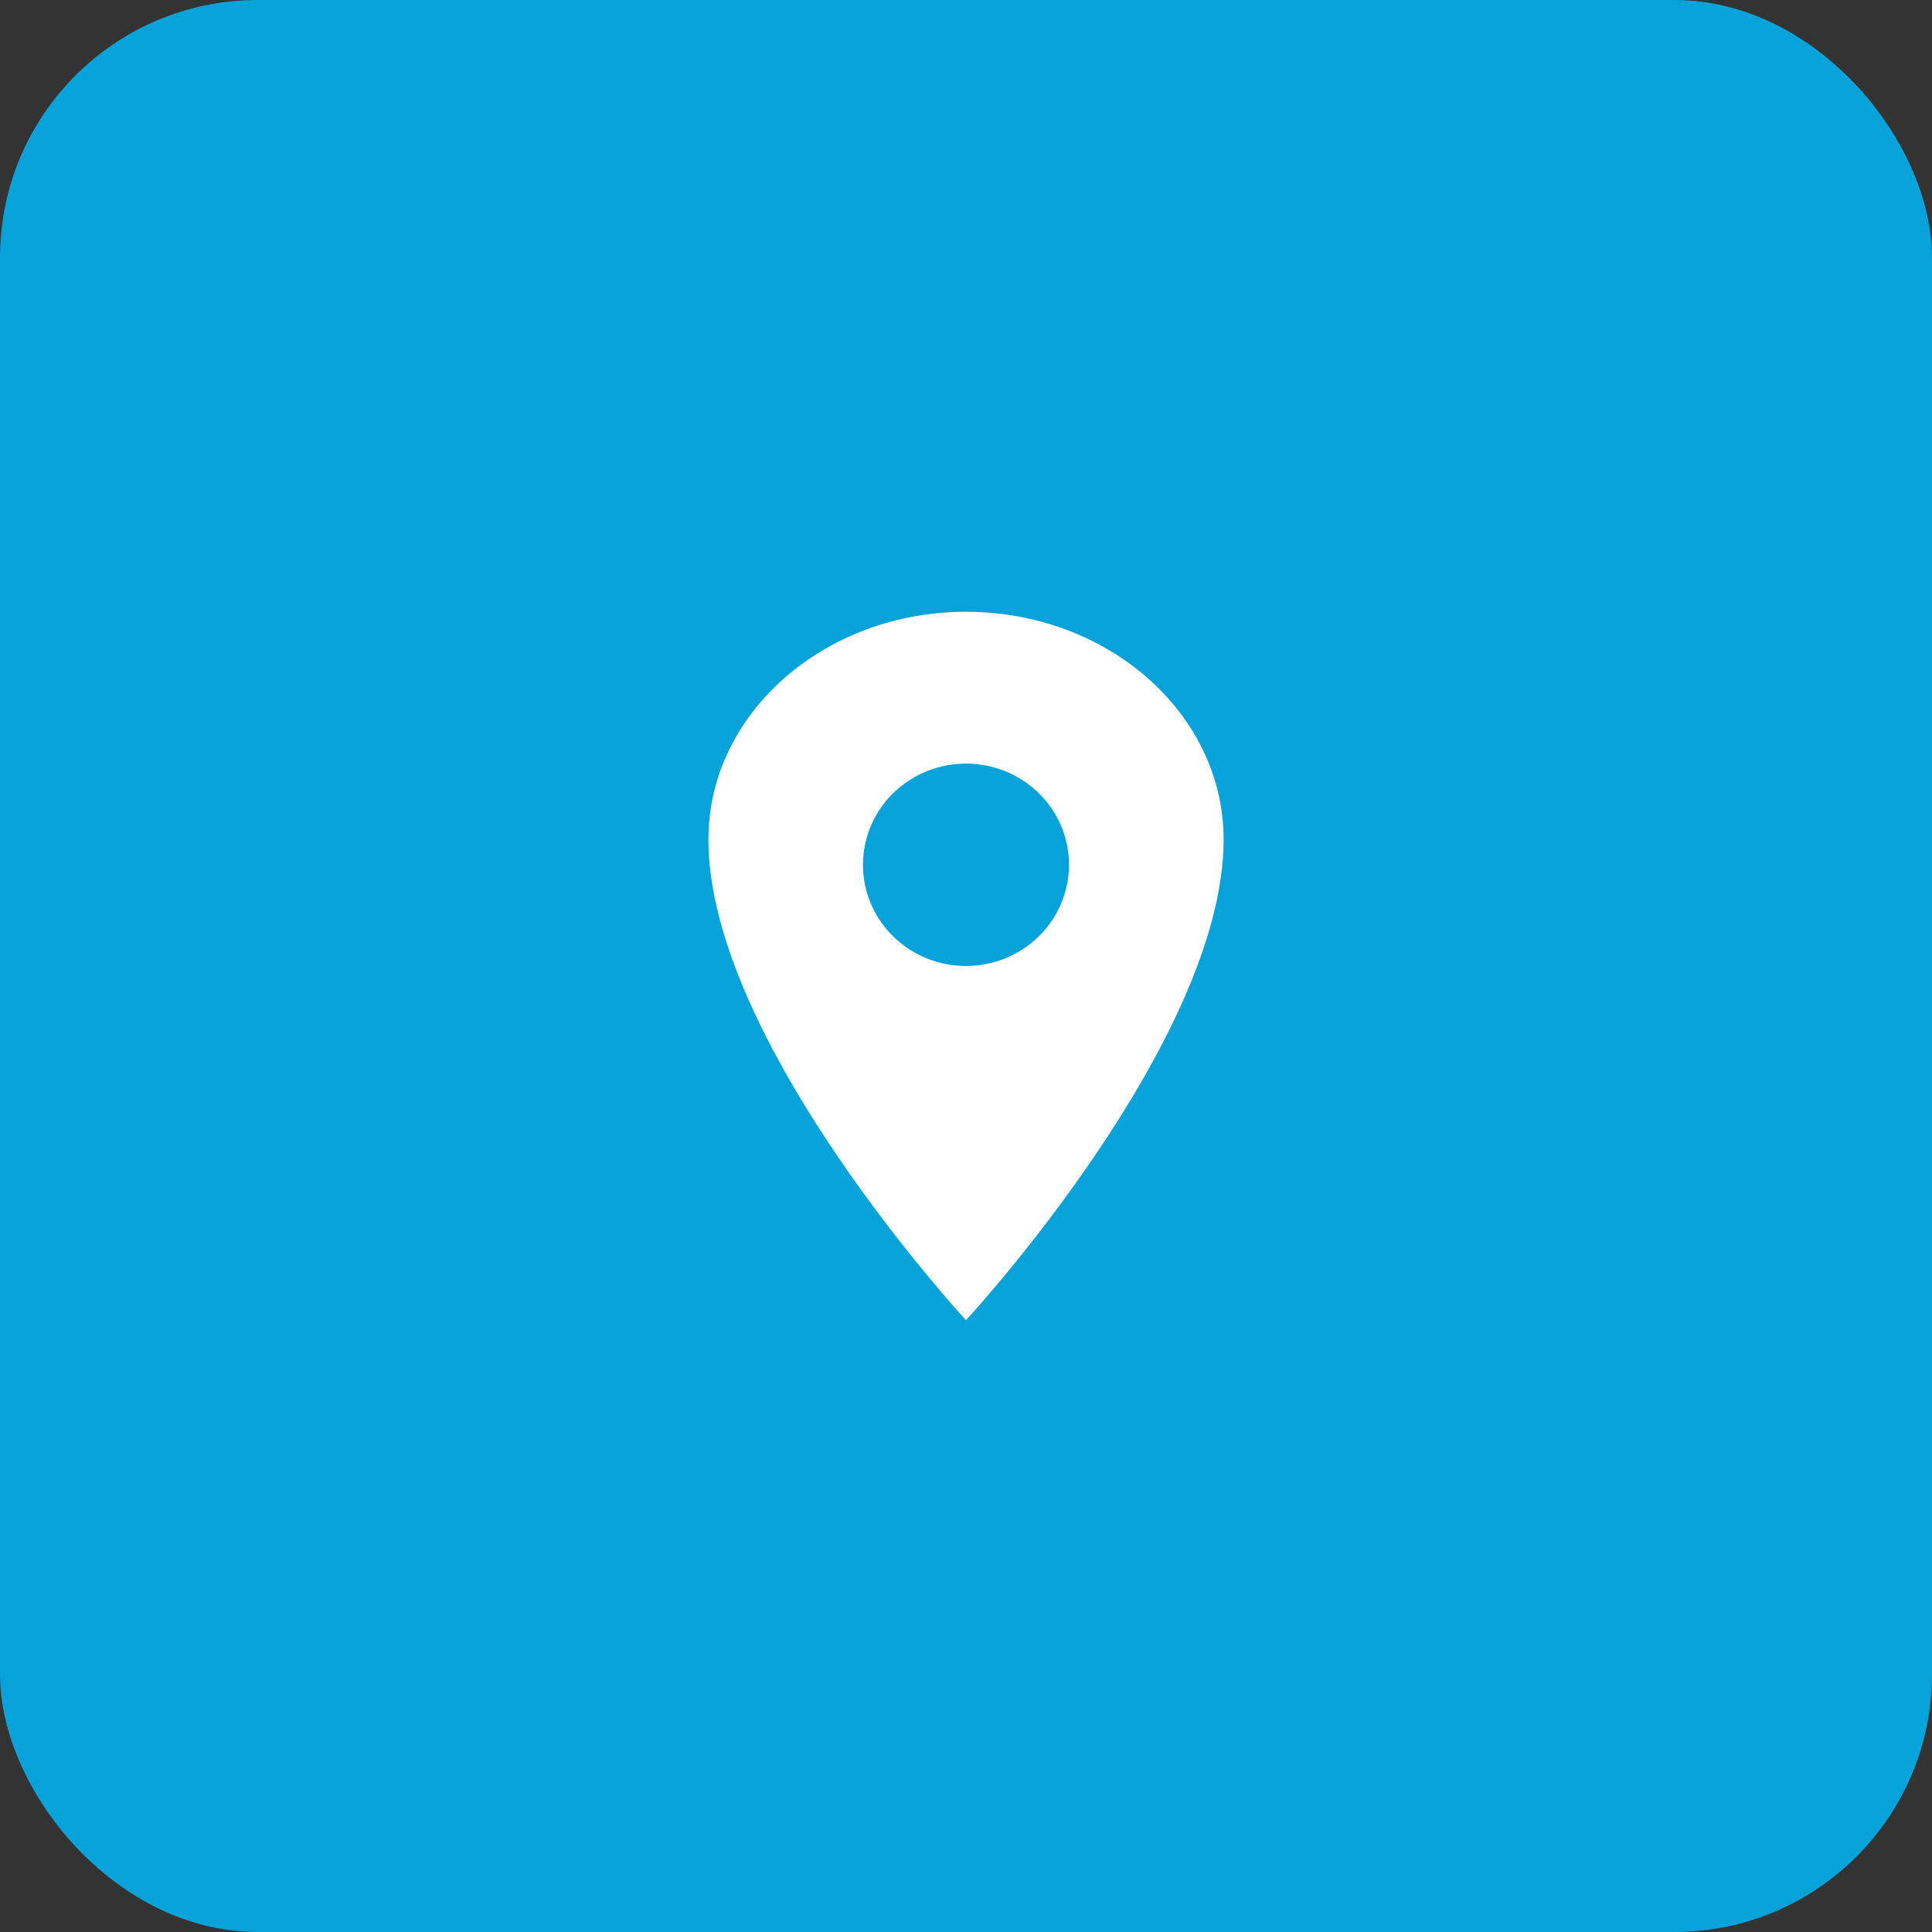
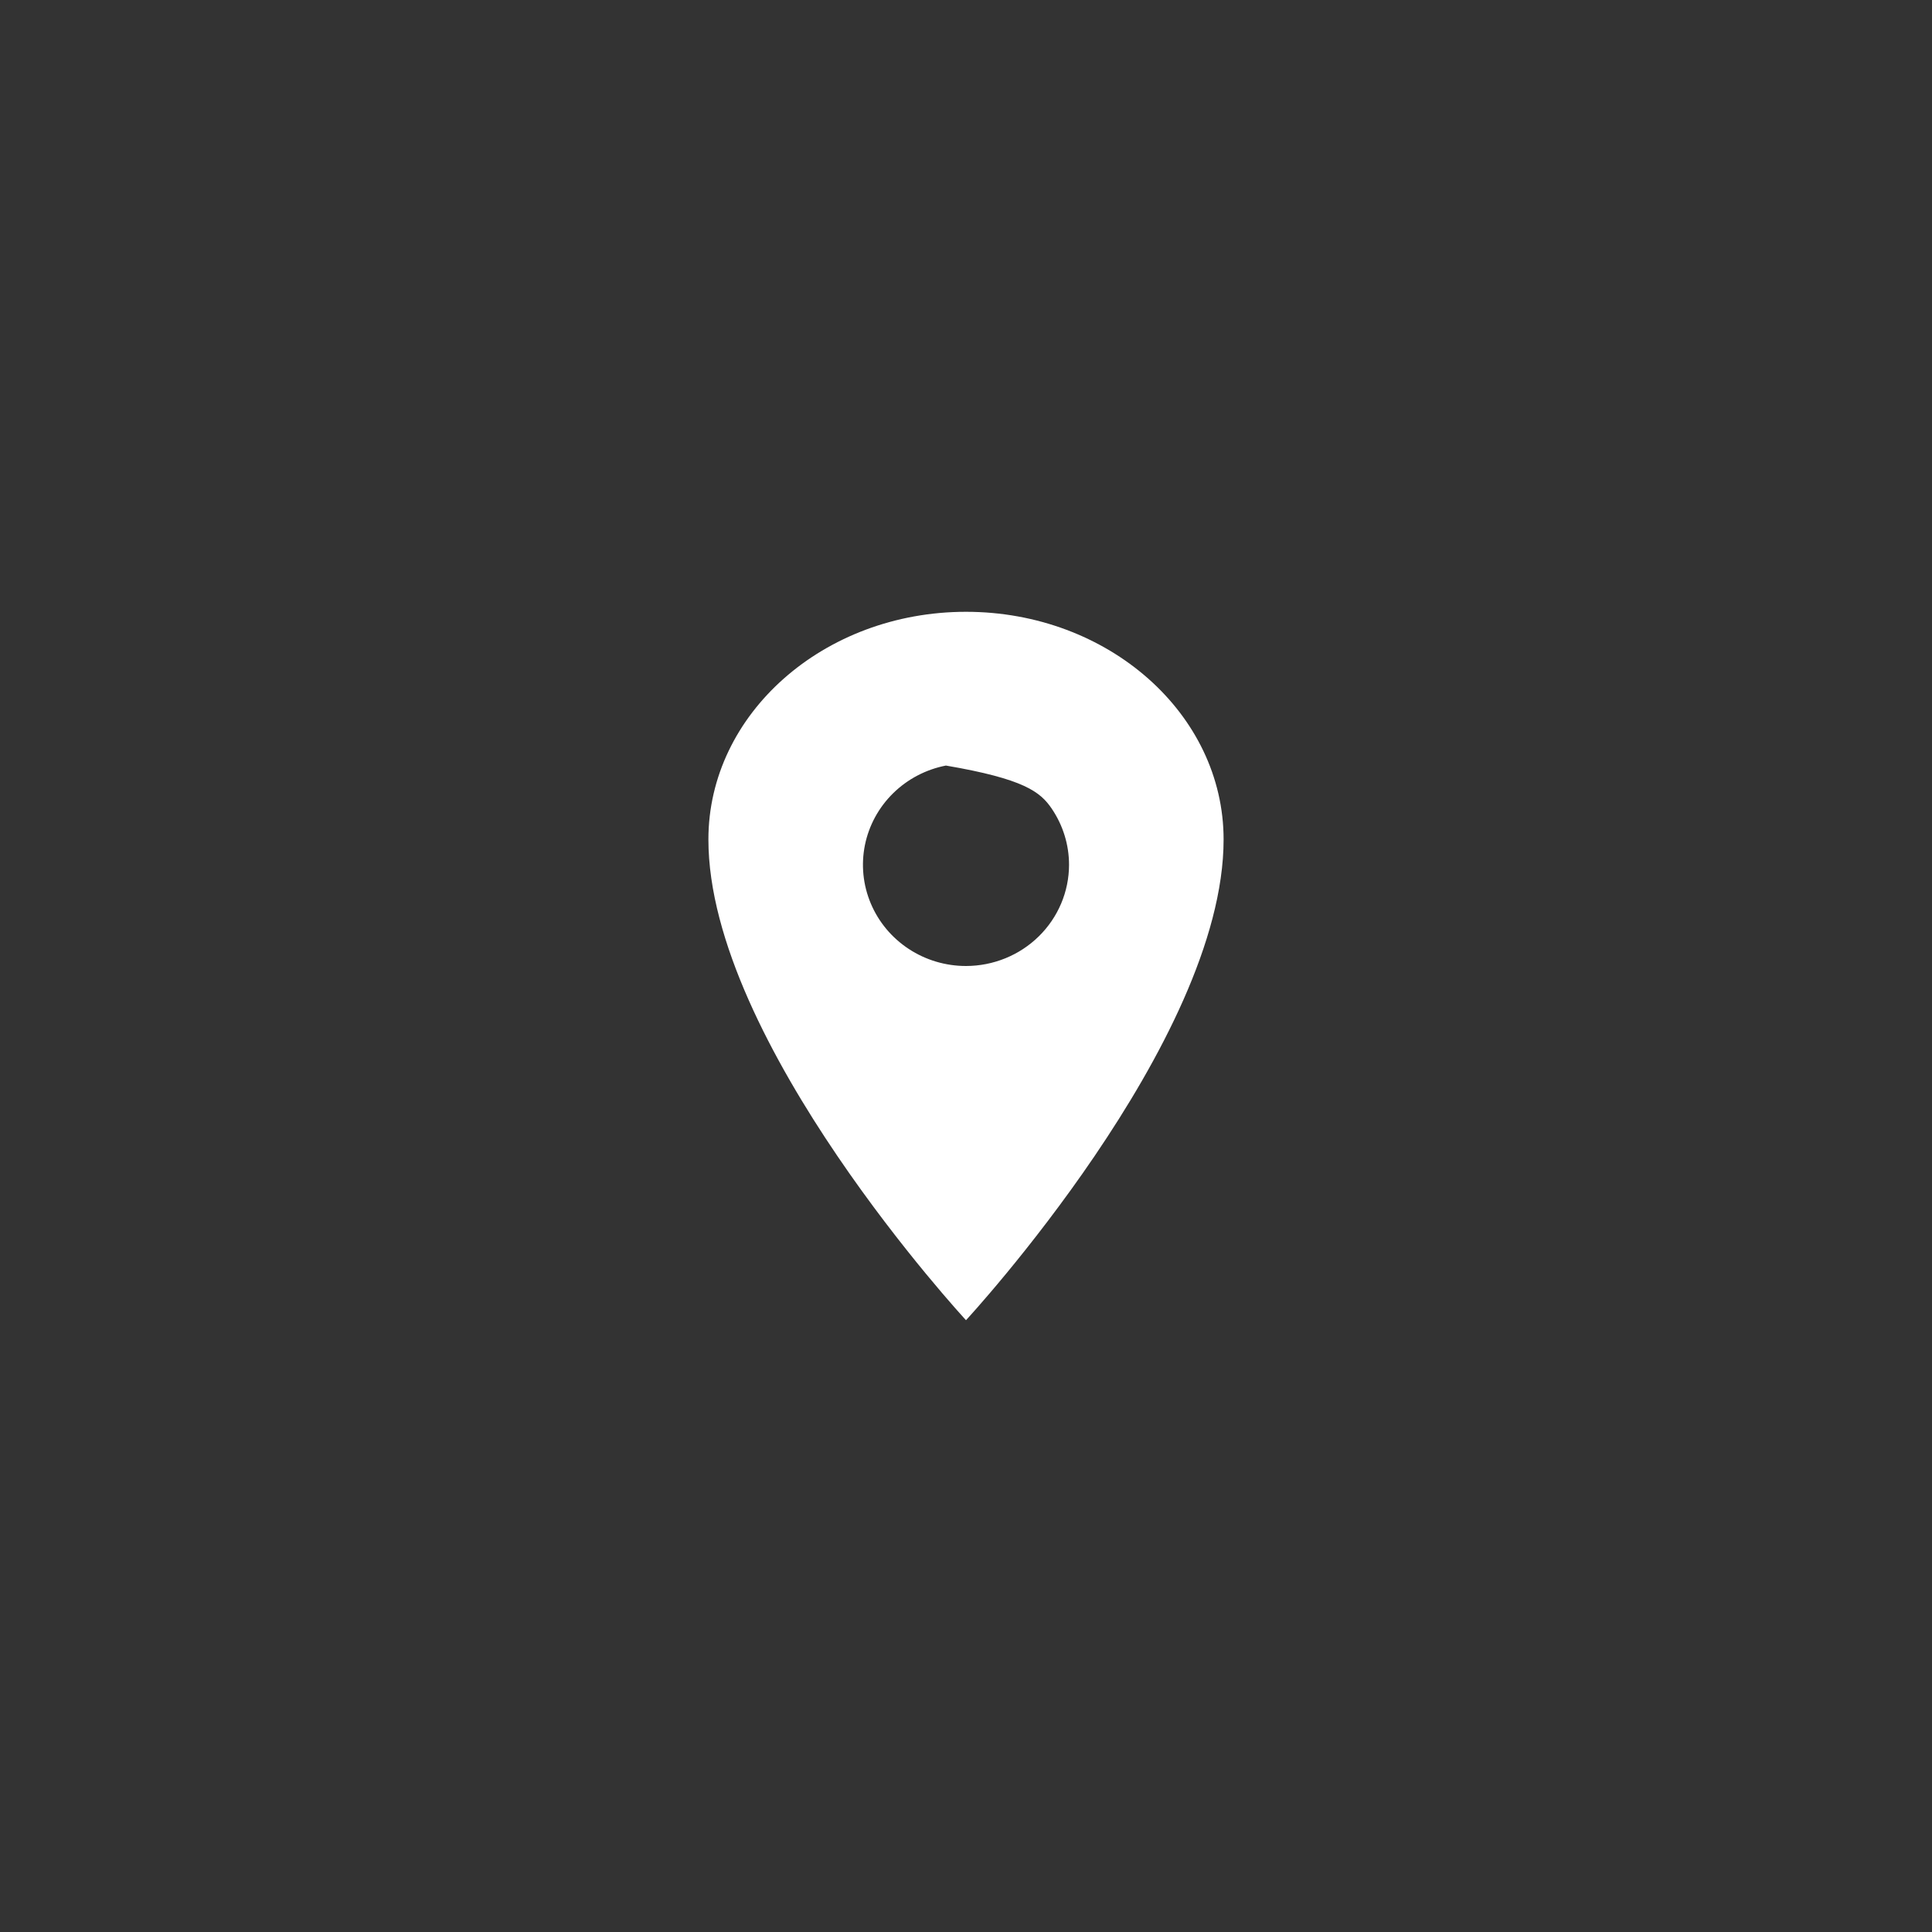
<svg xmlns="http://www.w3.org/2000/svg" width="60" height="60" viewBox="0 0 60 60" fill="none">
  <rect x="0" y="0" width="60" height="60" fill="#333333" stroke="none" />
-   <rect width="60" height="60" rx="8" fill="#06A3DA" />
-   <path d="M30 19C25.584 19 22 22.168 22 26.071C22 32.357 30 41 30 41C30 41 38 32.357 38 26.071C38 22.168 34.416 19 30 19ZM30 30C29.367 30 28.748 29.816 28.222 29.47C27.696 29.125 27.286 28.634 27.044 28.06C26.801 27.486 26.738 26.854 26.861 26.244C26.985 25.634 27.29 25.074 27.737 24.635C28.185 24.195 28.755 23.896 29.376 23.775C29.997 23.653 30.64 23.716 31.225 23.953C31.809 24.191 32.309 24.594 32.661 25.111C33.012 25.628 33.2 26.235 33.2 26.857C33.199 27.69 32.862 28.489 32.262 29.078C31.662 29.668 30.848 29.999 30 30Z" fill="white" />
+   <path d="M30 19C25.584 19 22 22.168 22 26.071C22 32.357 30 41 30 41C30 41 38 32.357 38 26.071C38 22.168 34.416 19 30 19ZM30 30C29.367 30 28.748 29.816 28.222 29.47C27.696 29.125 27.286 28.634 27.044 28.06C26.801 27.486 26.738 26.854 26.861 26.244C26.985 25.634 27.29 25.074 27.737 24.635C28.185 24.195 28.755 23.896 29.376 23.775C31.809 24.191 32.309 24.594 32.661 25.111C33.012 25.628 33.2 26.235 33.2 26.857C33.199 27.69 32.862 28.489 32.262 29.078C31.662 29.668 30.848 29.999 30 30Z" fill="white" />
</svg>